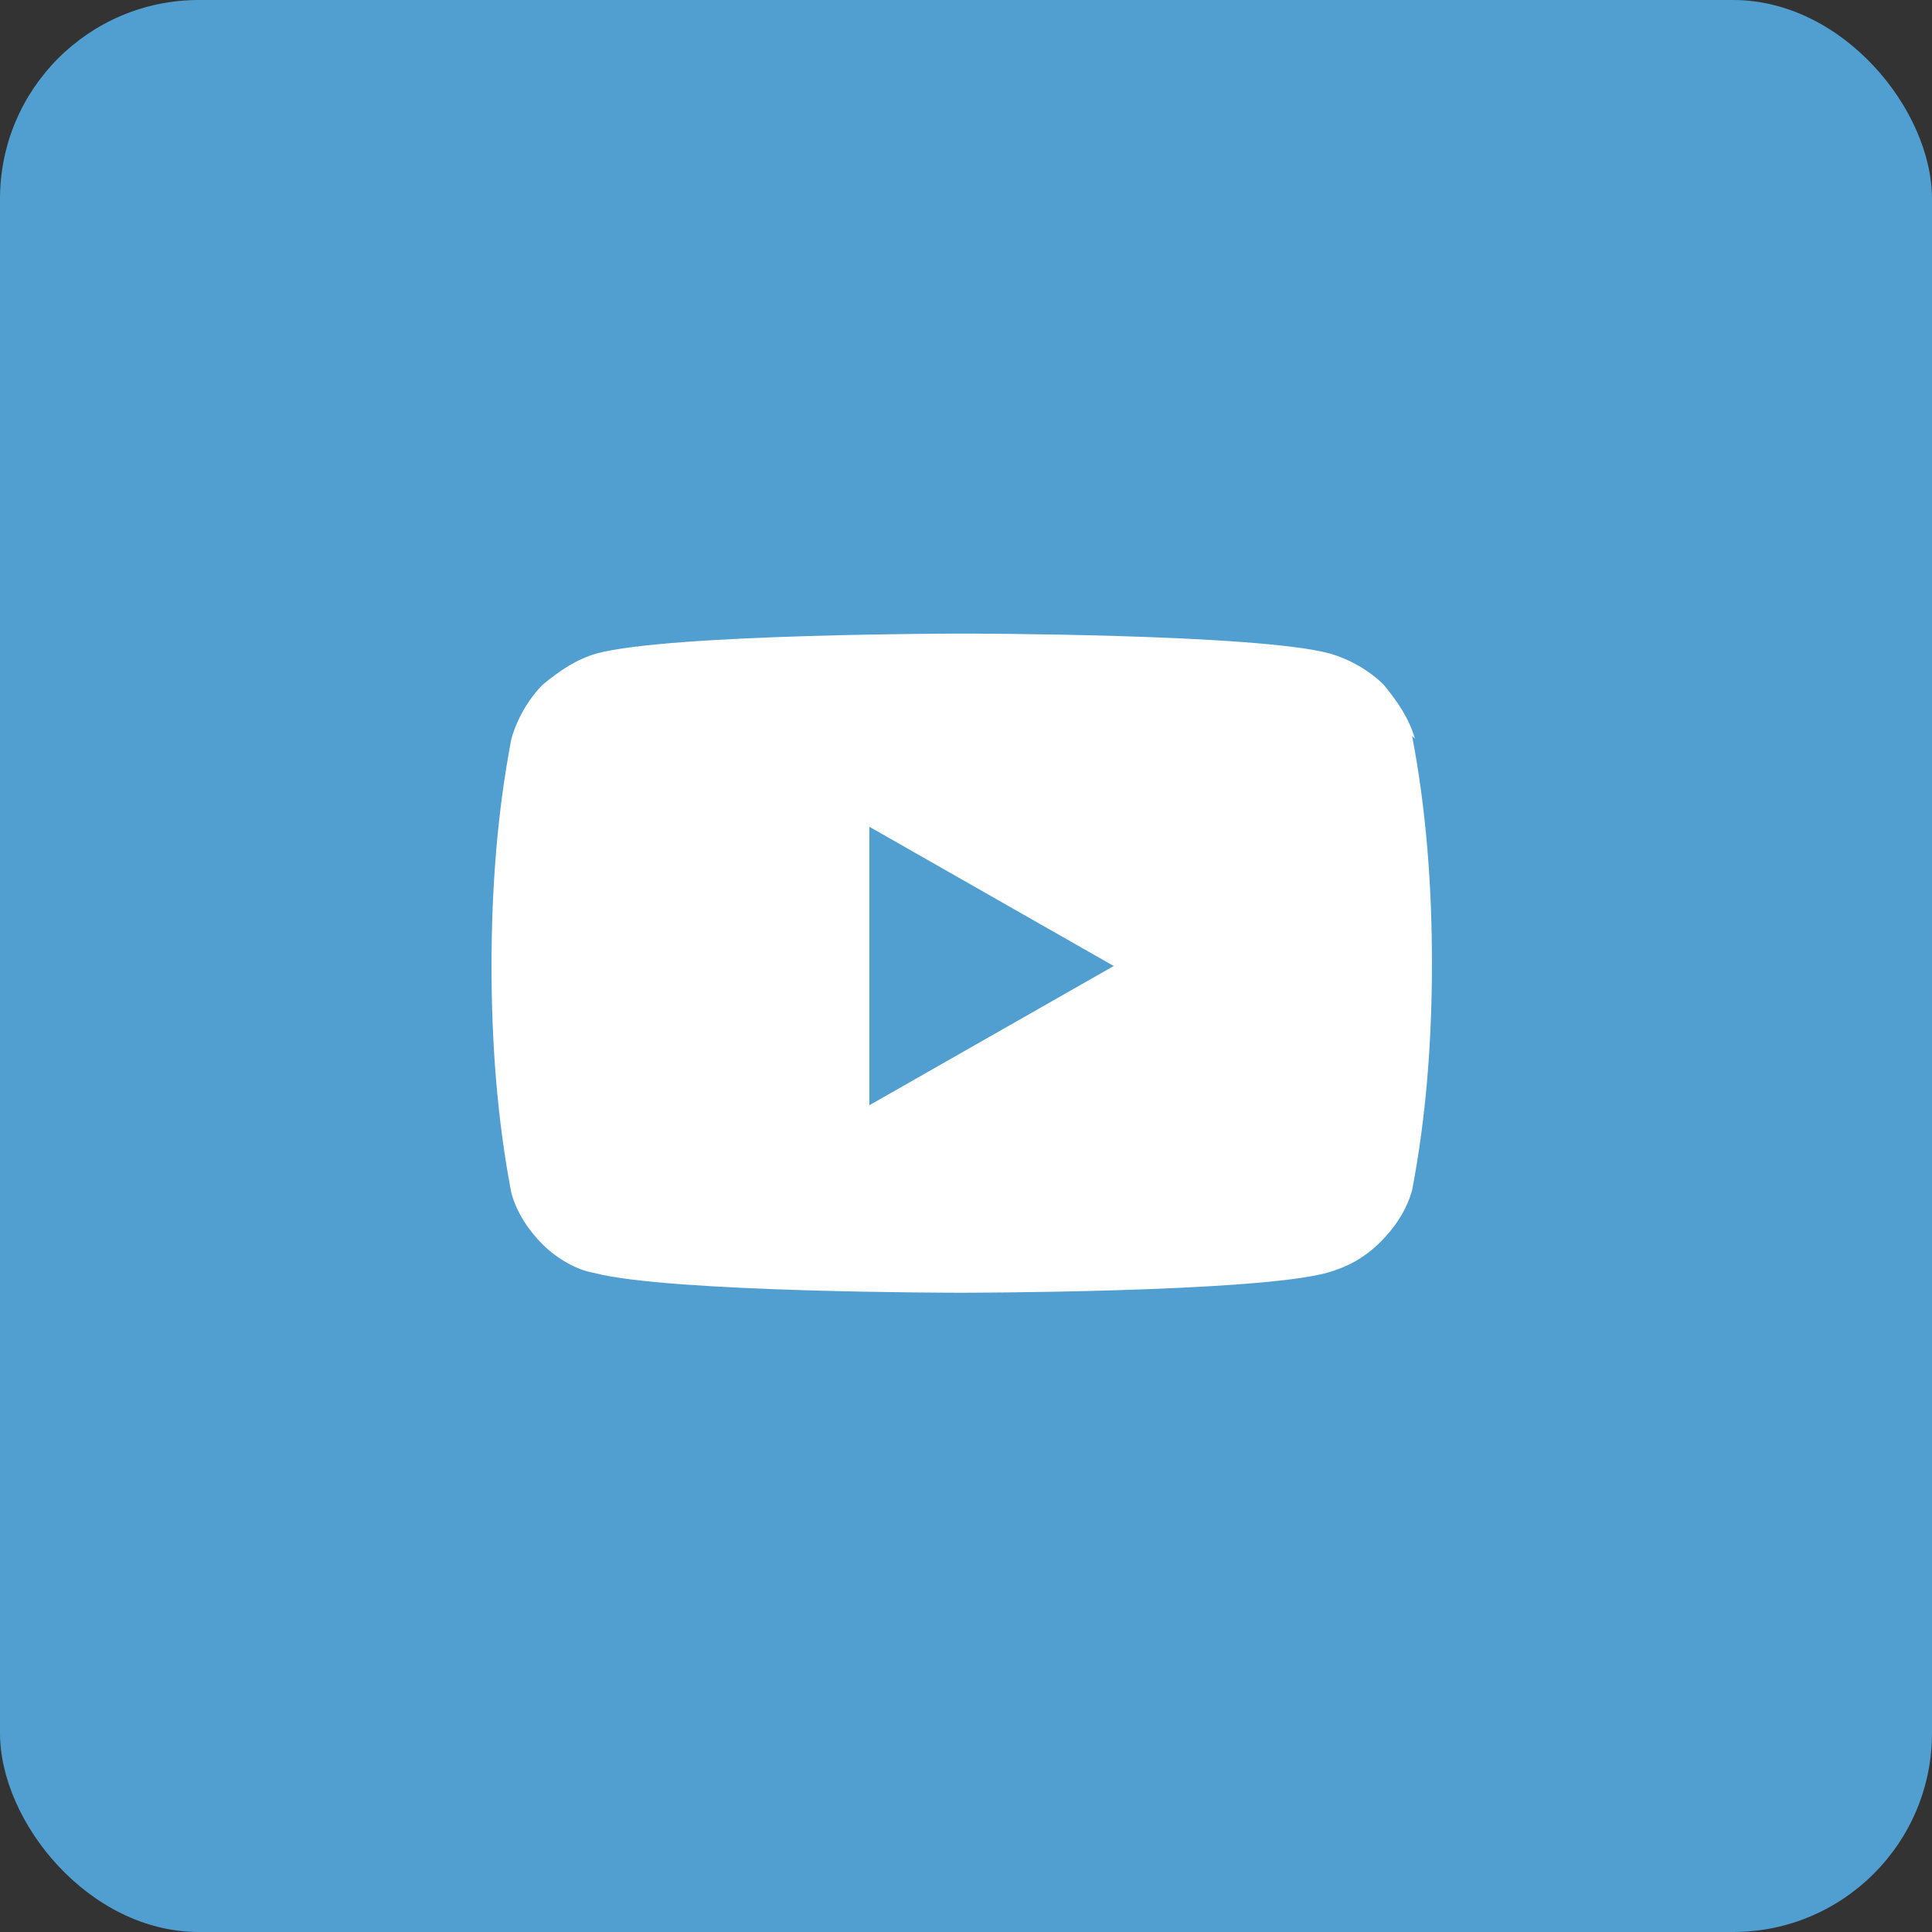
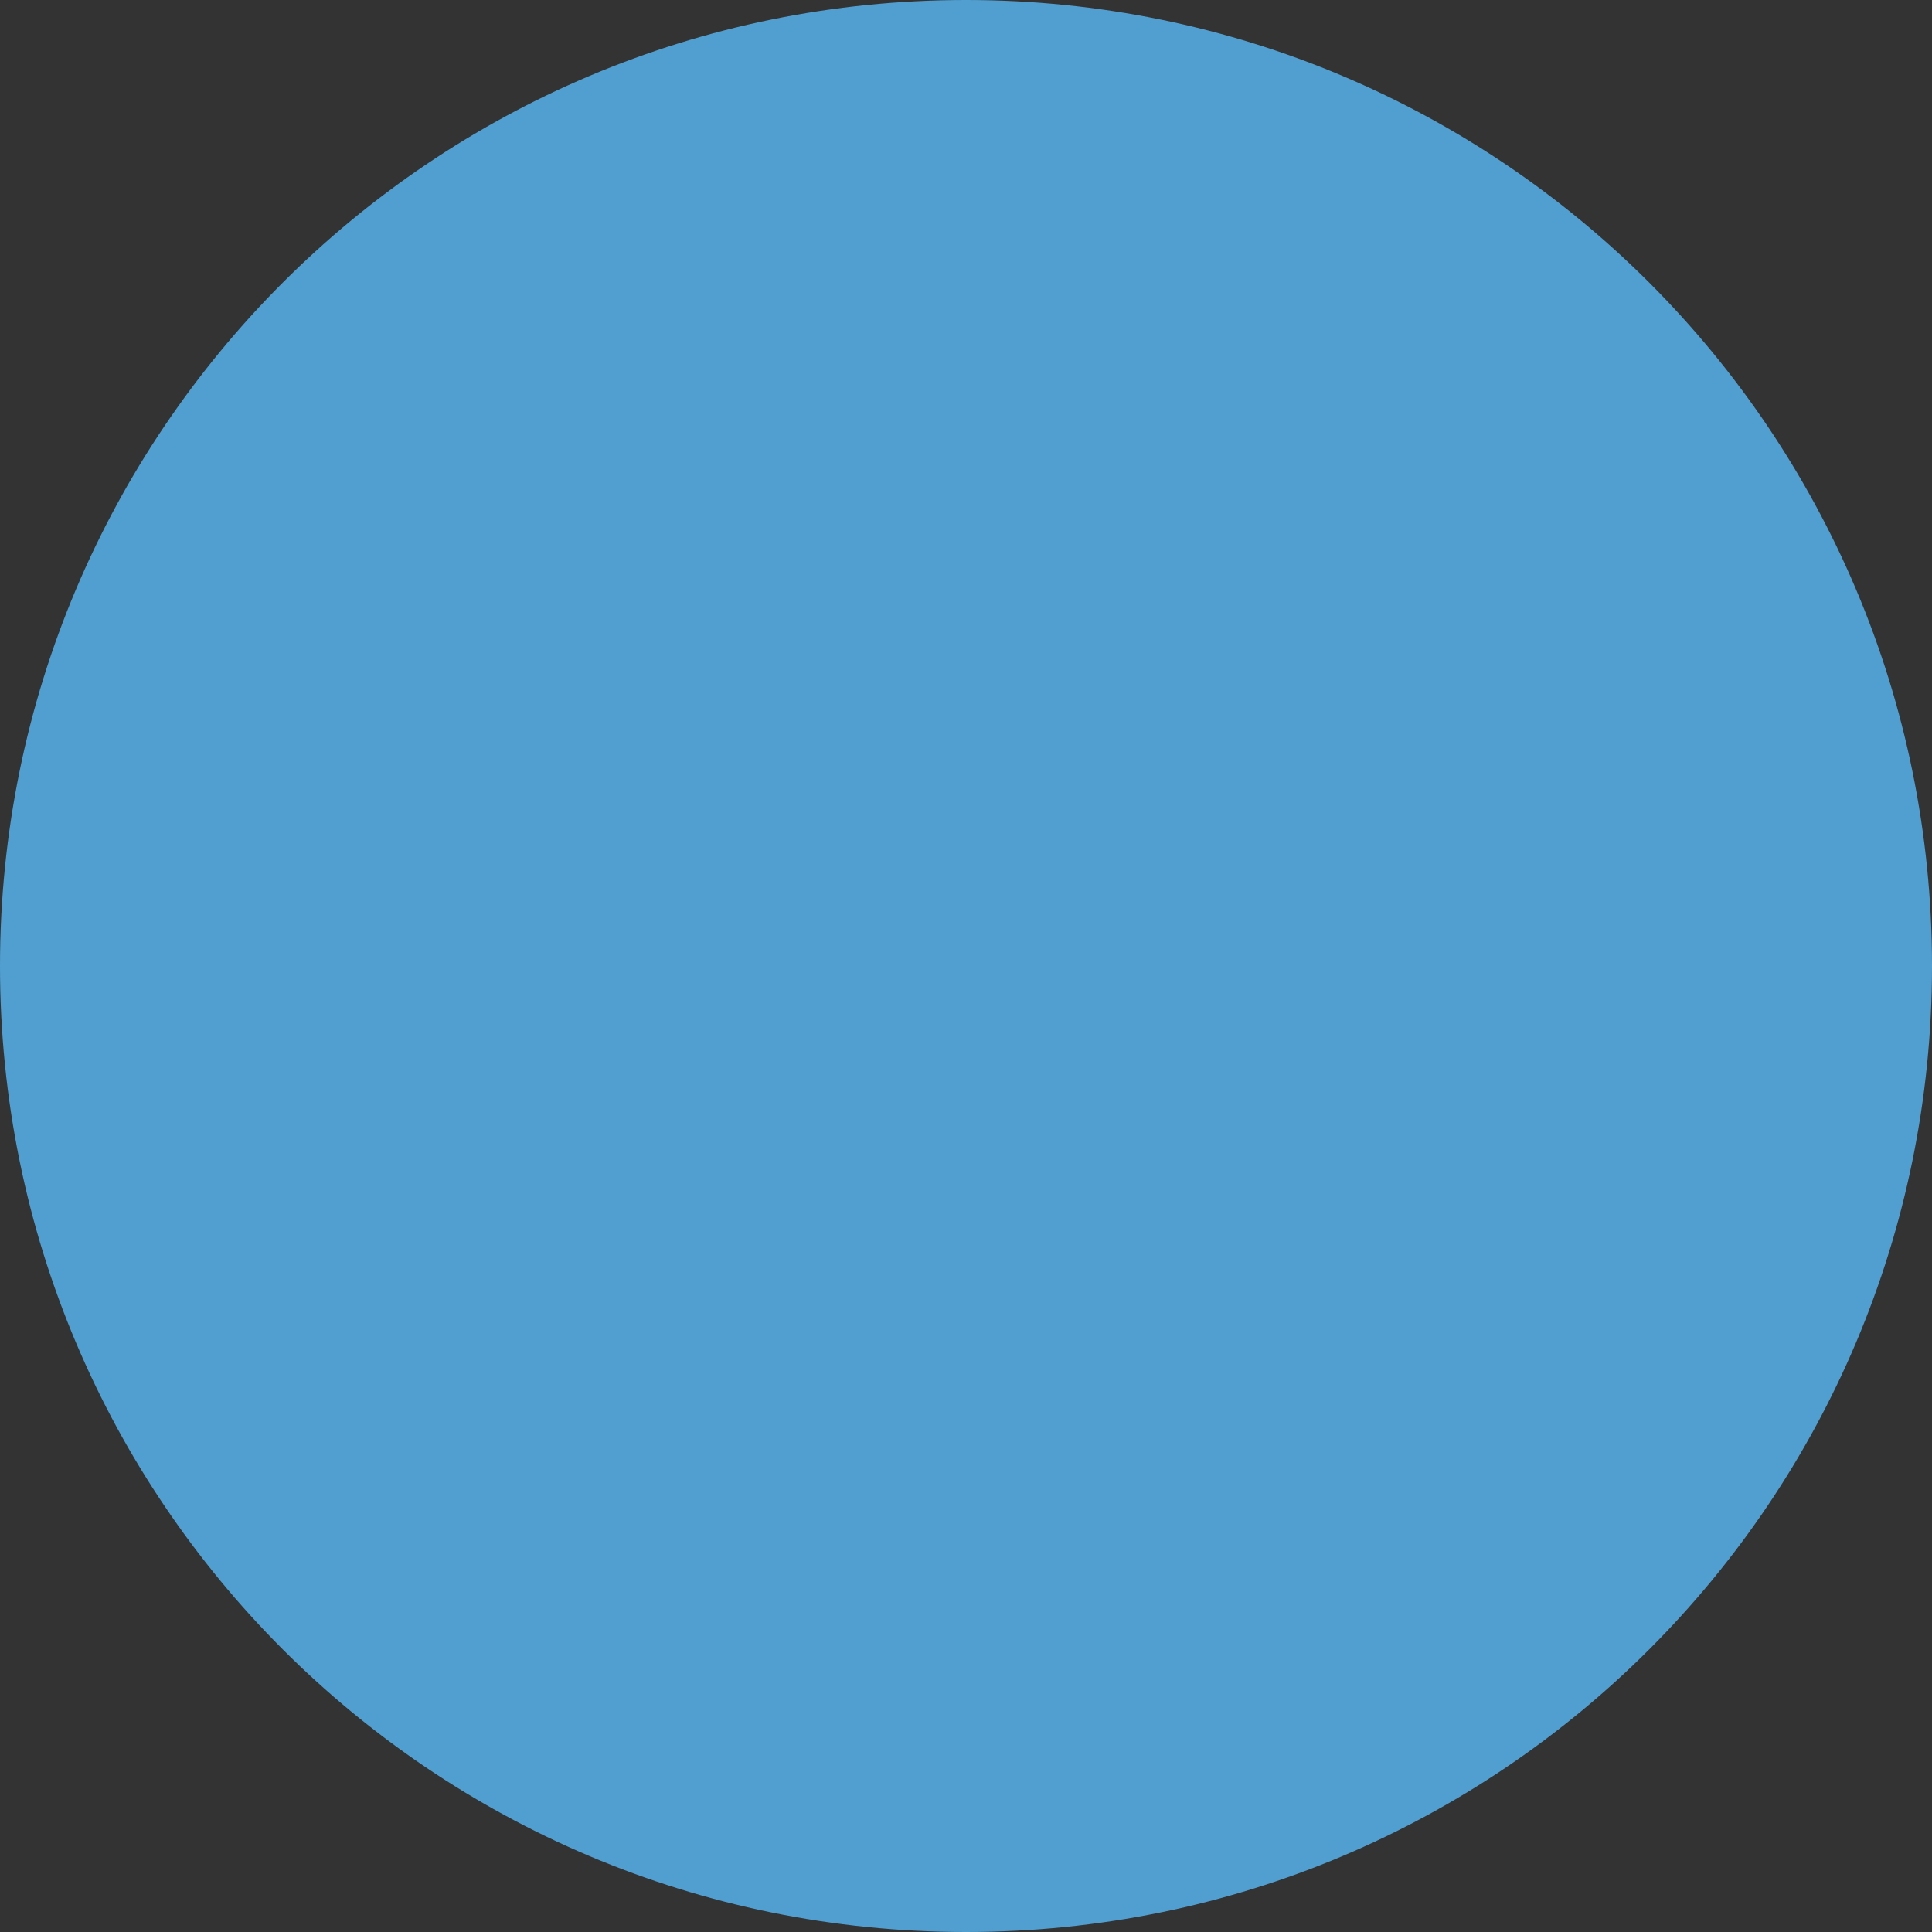
<svg xmlns="http://www.w3.org/2000/svg" id="Layer_1" version="1.1" viewBox="0 0 68 68">
  <rect x="0" y="0" width="68" height="68" fill="#333333" stroke="none" />
  <defs>
    <style>
      .st0 {
        fill: #fff;
      }

      .st1 {
        fill: #519fd0;
      }
    </style>
  </defs>
-   <rect class="st1" x="0" width="68" height="68" rx="7" ry="7" />
  <path class="st1" d="M34,68c18.8,0,34-15.2,34-34S52.8,0,34,0,0,15.2,0,34s15.2,34,34,34Z" />
-   <path class="st0" d="M49.8,26c-.2-.7-.6-1.3-1.1-1.9-.5-.5-1.2-.9-1.9-1.1-2.6-.7-12.9-.7-12.9-.7,0,0-10.3,0-12.9.7-.7.2-1.3.6-1.9,1.1-.5.5-.9,1.2-1.1,1.9-.5,2.6-.7,5.3-.7,8,0,2.7.2,5.4.7,8,.2.7.6,1.3,1.1,1.8.5.5,1.2.9,1.8,1,2.6.7,12.9.7,12.9.7,0,0,10.3,0,12.9-.7.7-.2,1.3-.5,1.9-1.1.5-.5.9-1.1,1.1-1.8.5-2.6.7-5.3.7-8,0-2.7-.2-5.4-.7-8ZM30.6,38.9v-9.8l8.6,4.9-8.6,4.9Z" />
</svg>